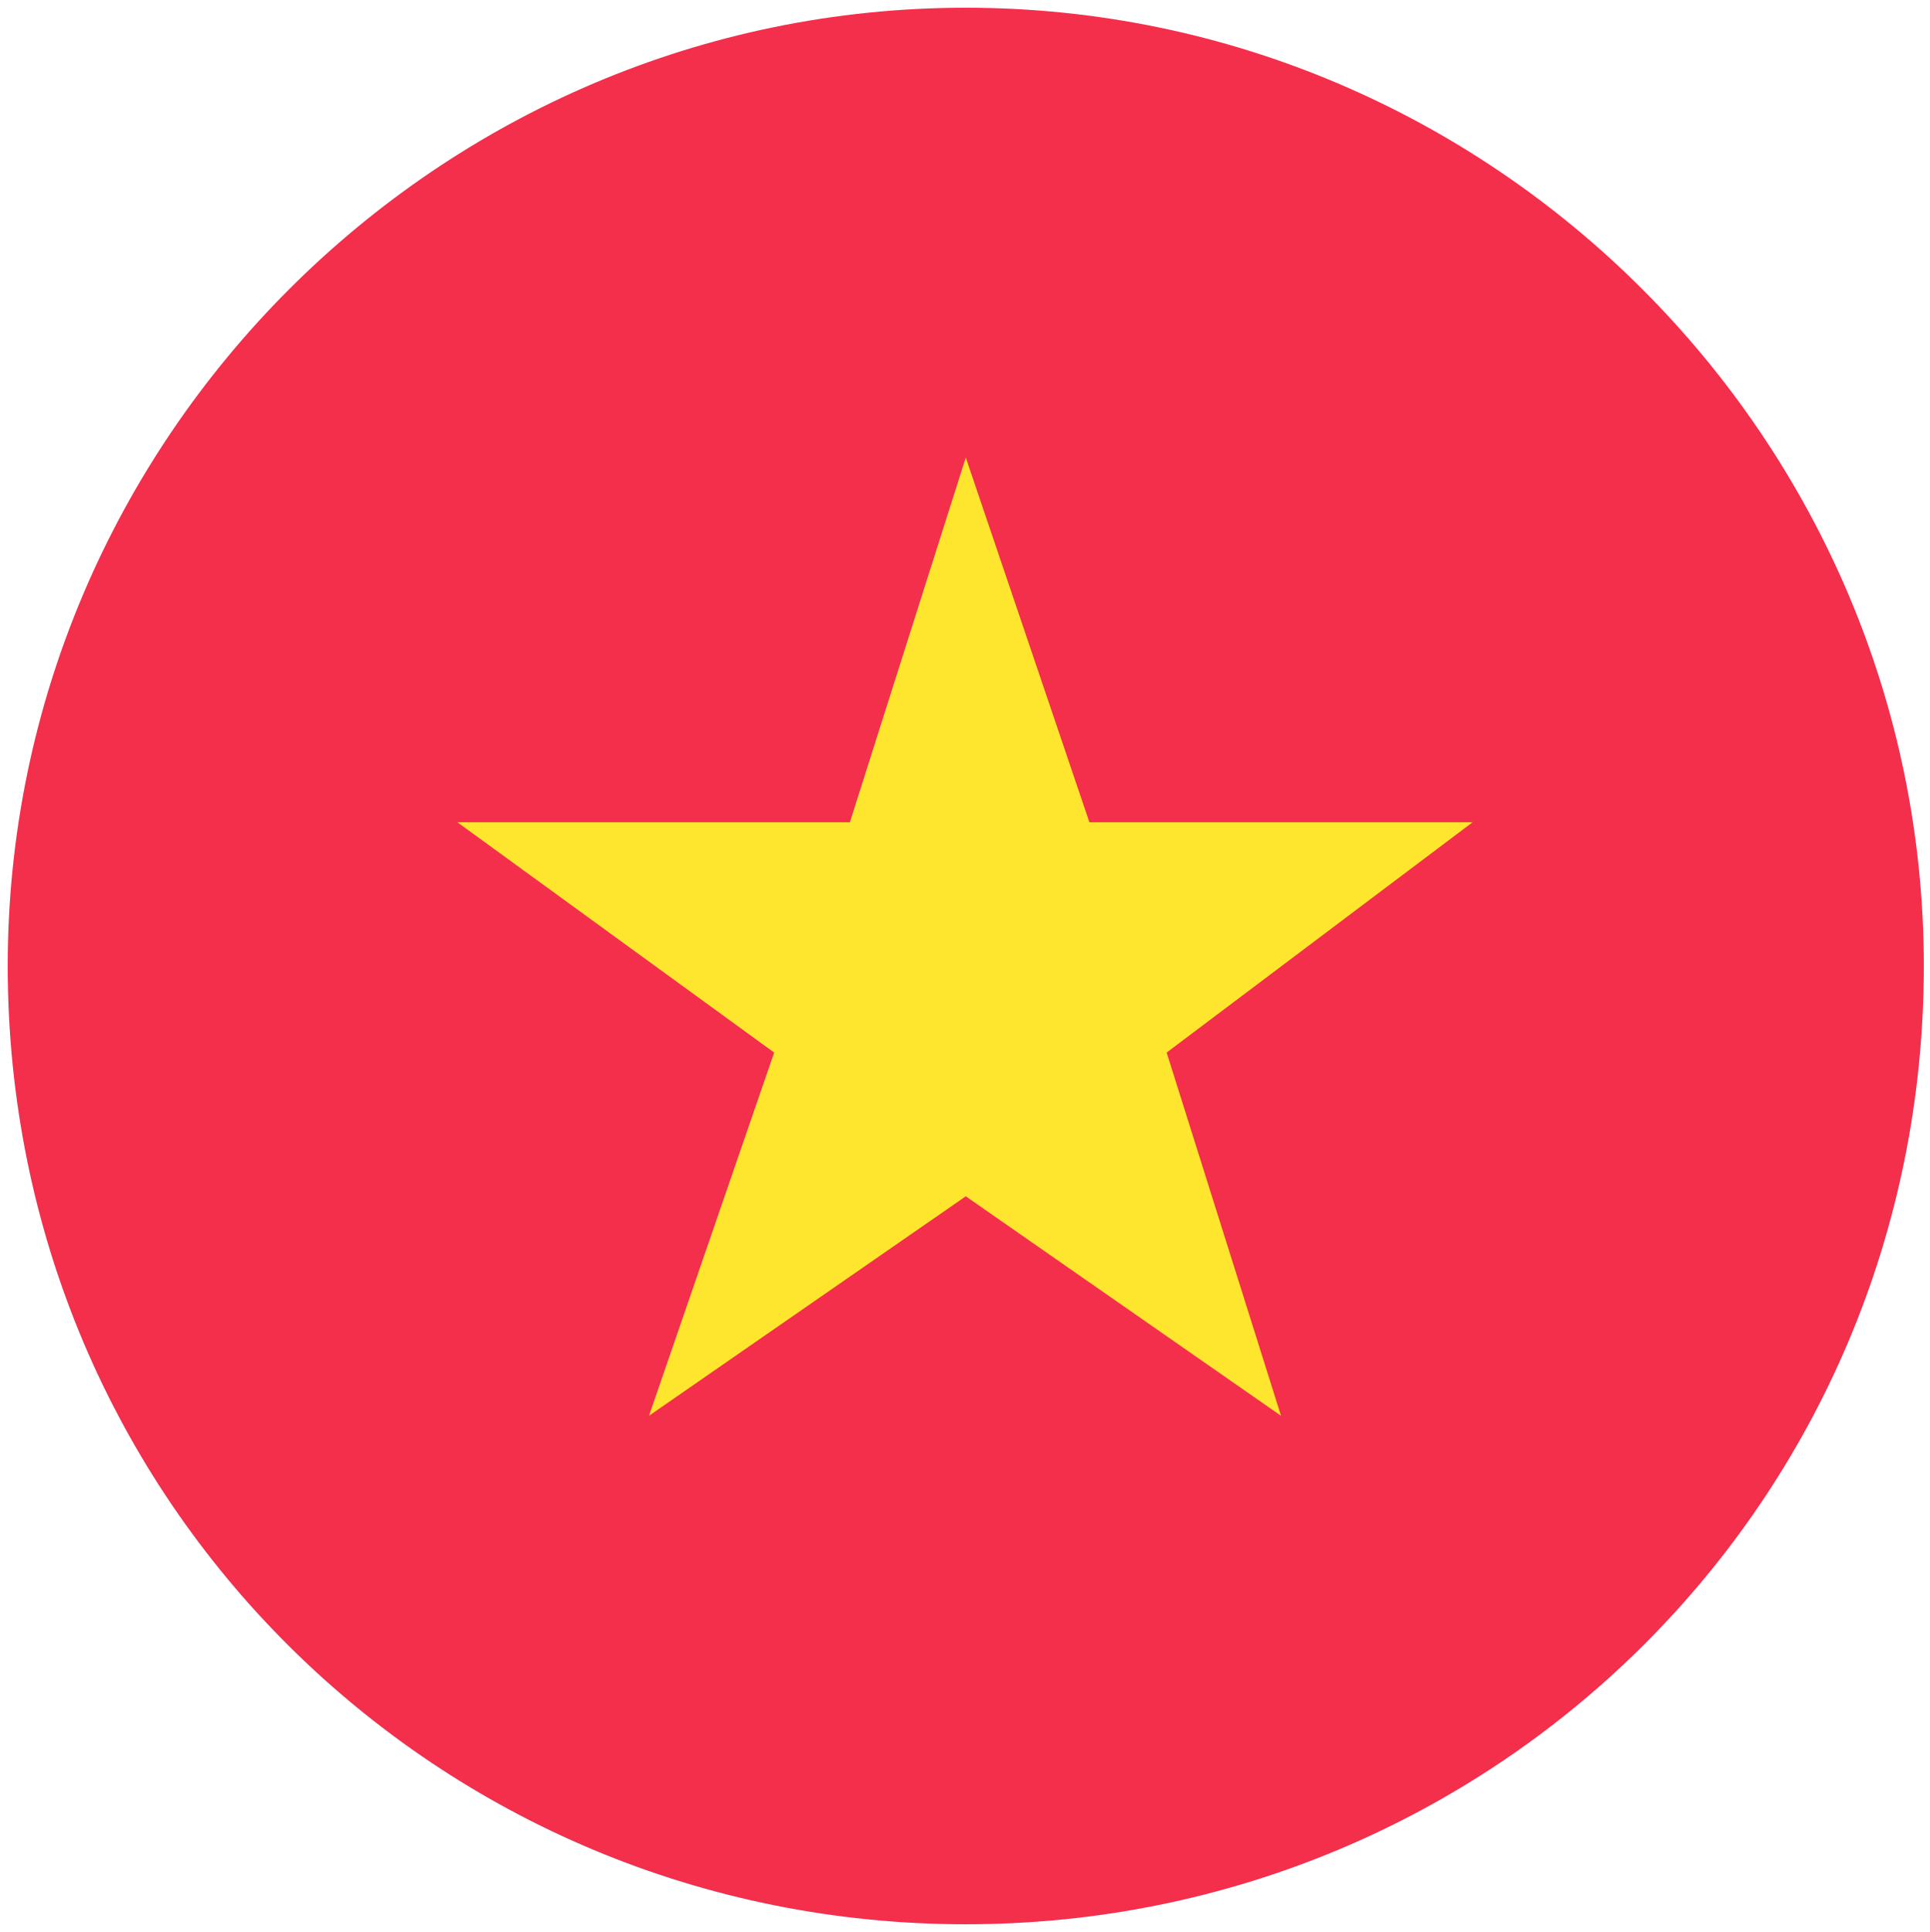
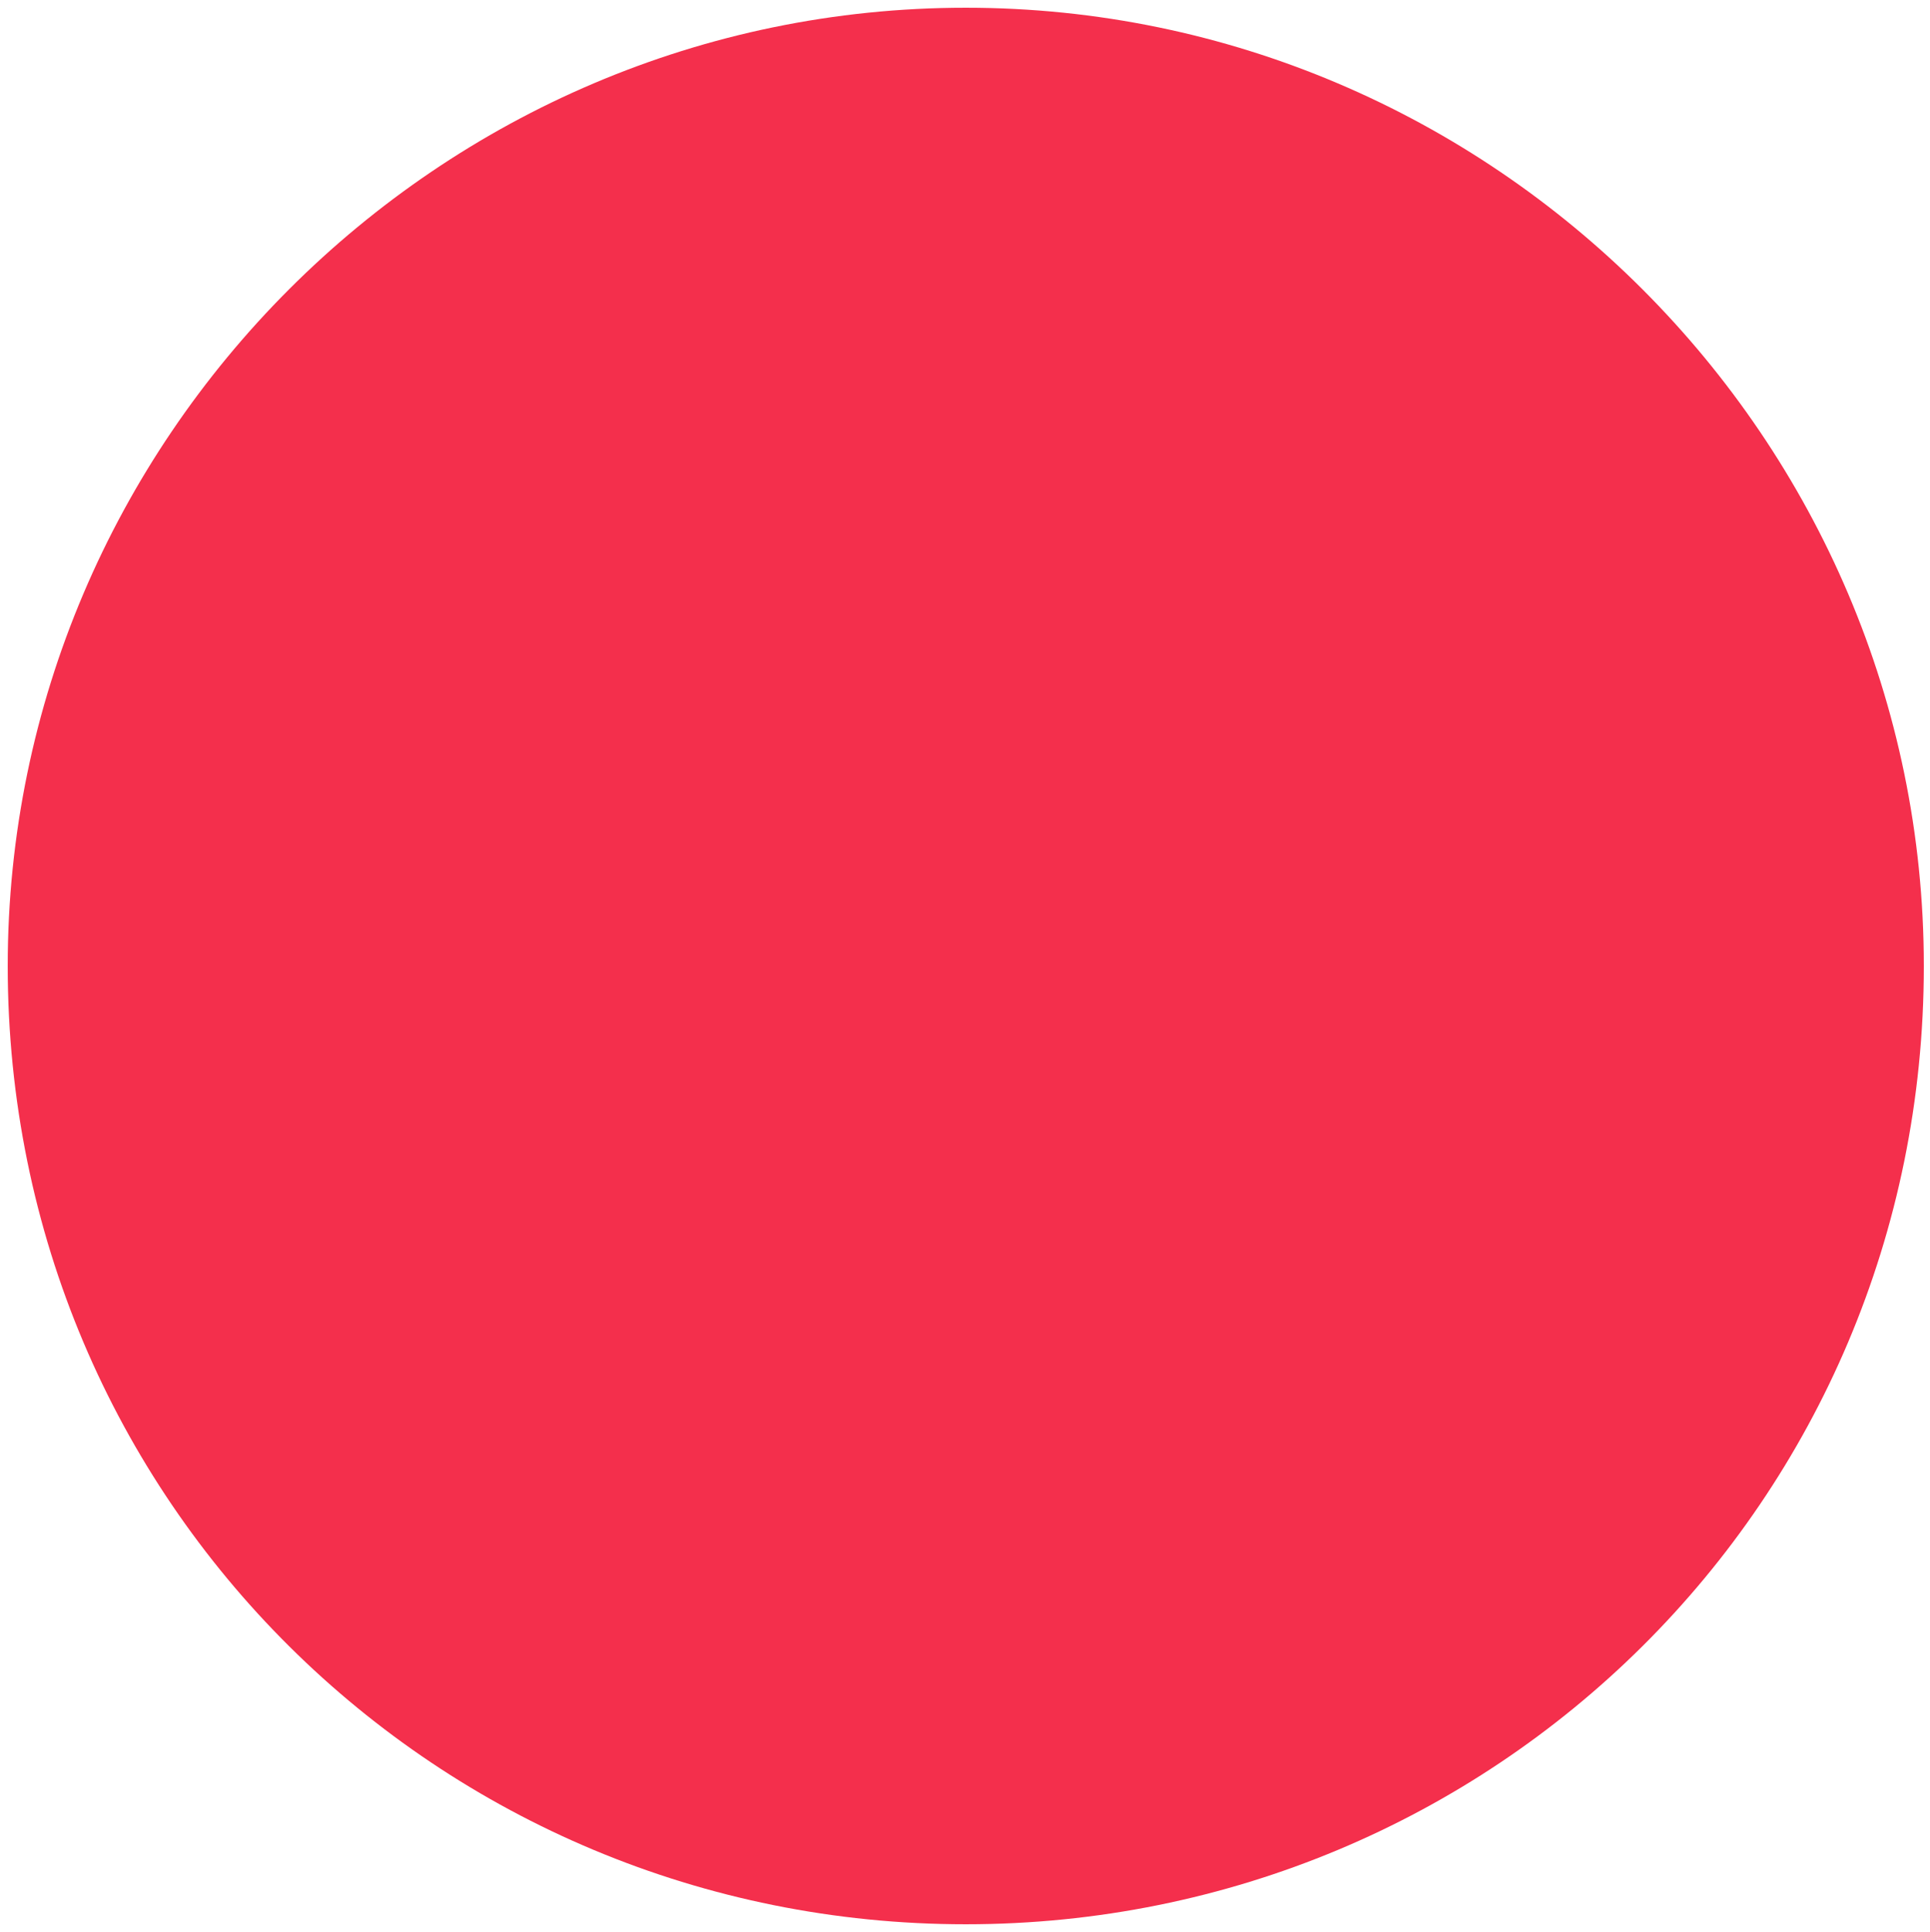
<svg xmlns="http://www.w3.org/2000/svg" version="1.1" id="图层_1" x="0px" y="0px" viewBox="0 0 124.9 125" style="enable-background:new 0 0 124.9 125;" xml:space="preserve">
  <style type="text/css"> .st0{fill:#F42F4C;} .st1{fill:#FFE62E;} </style>
  <path class="st0" d="M0.5,62.5c0,34.7,27.9,62,62,62s62-27.3,62-62c0-34.1-27.9-62-62-62S0.5,28.4,0.5,62.5L0.5,62.5z" />
-   <polygon class="st1" points="62.5,77.4 82.9,91.6 75.5,68.1 95.3,53.2 70.5,53.2 62.5,29.6 55,53.2 29.6,53.2 50.1,68.1 42,91.6 " />
</svg>